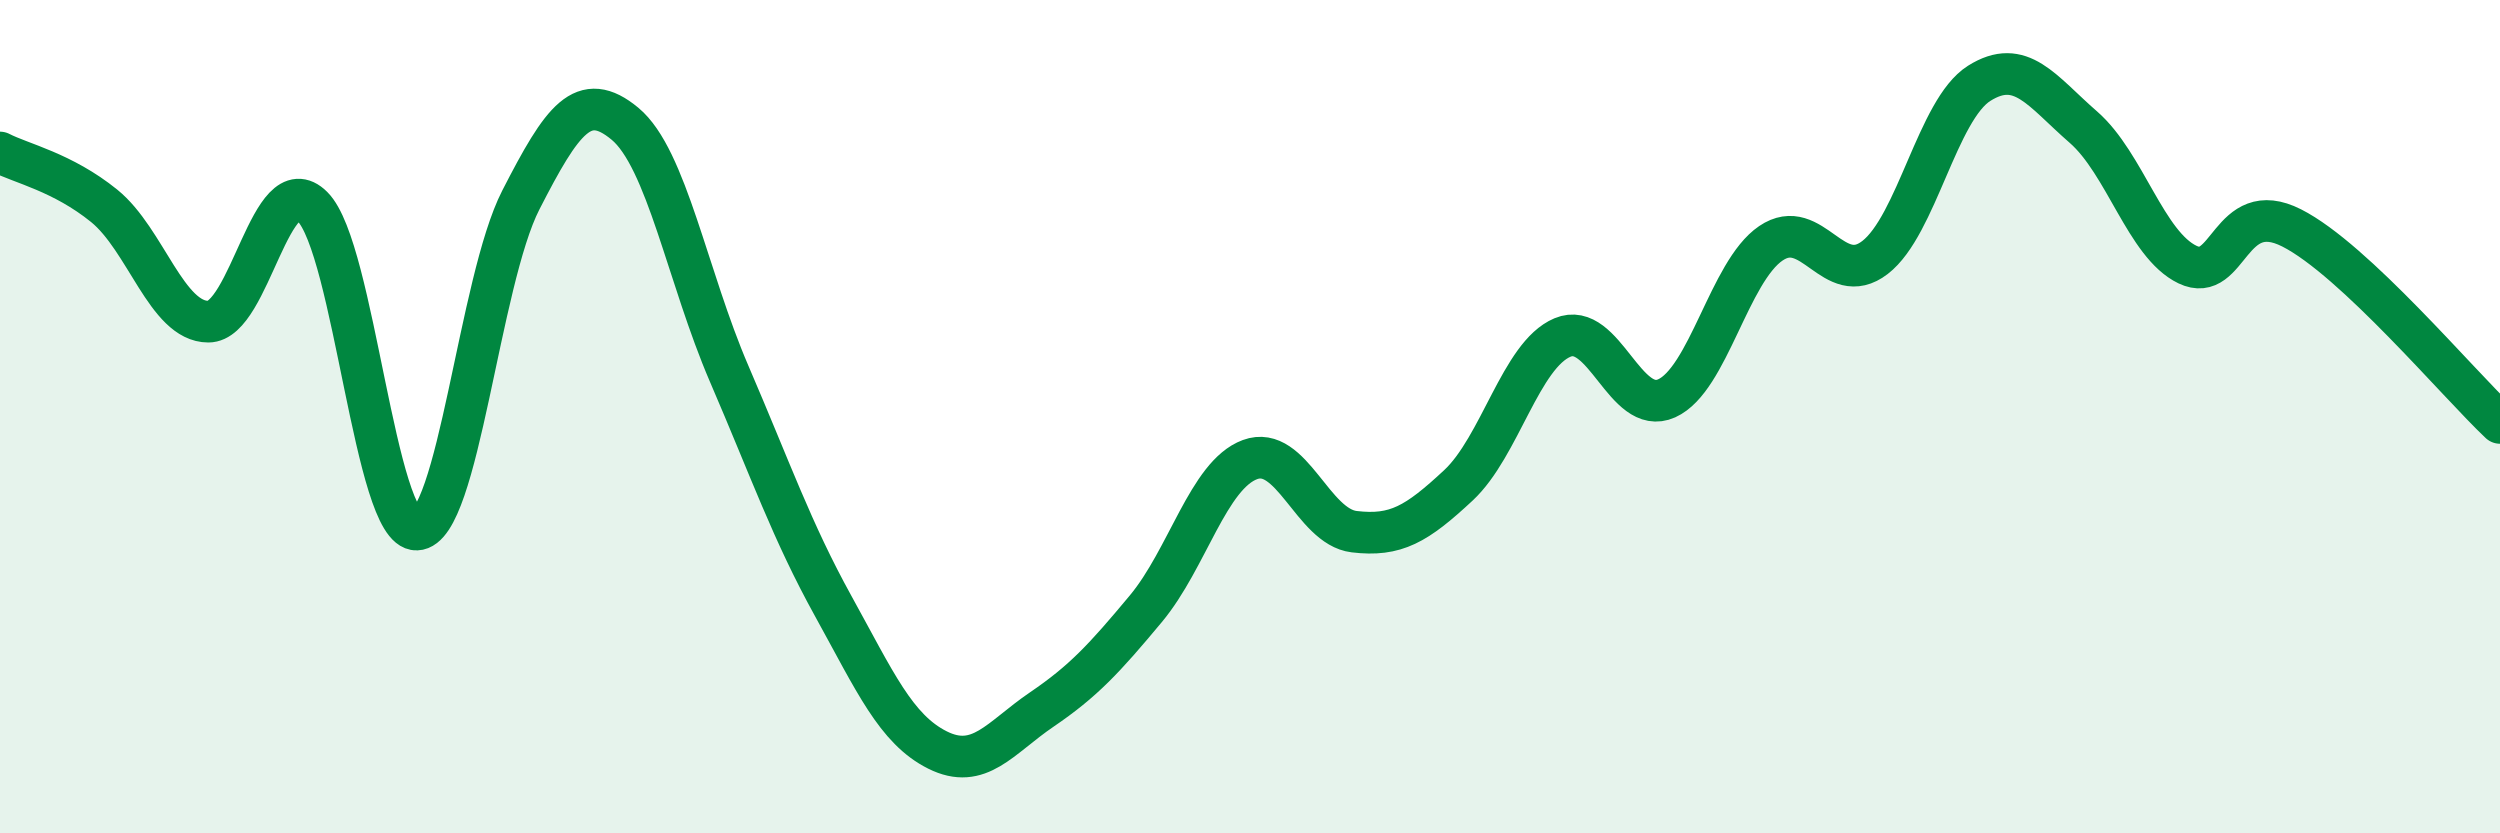
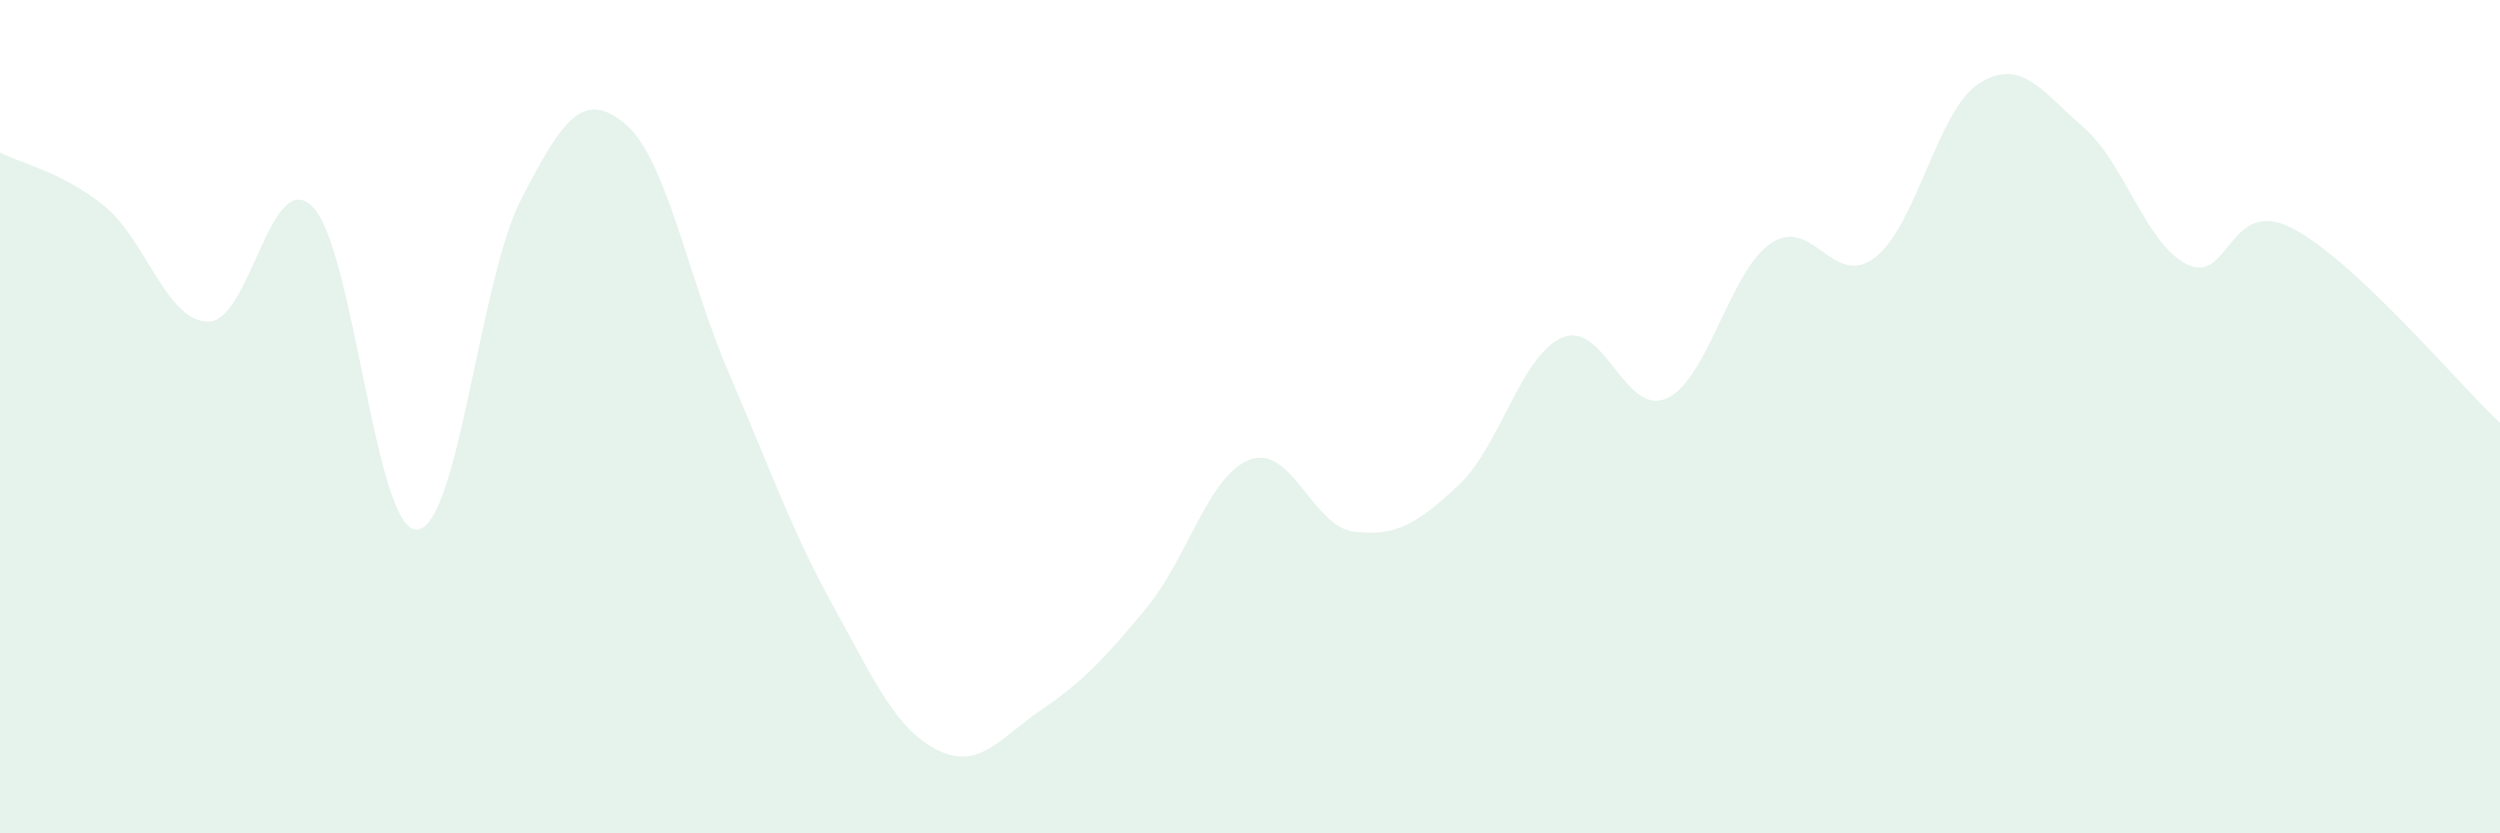
<svg xmlns="http://www.w3.org/2000/svg" width="60" height="20" viewBox="0 0 60 20">
  <path d="M 0,3.66 C 0.5,3.92 1.5,4.13 2.5,4.94 C 3.5,5.75 4,7.72 5,7.72 C 6,7.72 6.5,3.96 7.5,4.96 C 8.5,5.96 9,12.74 10,12.71 C 11,12.68 11.5,6.75 12.5,4.8 C 13.5,2.85 14,2.14 15,2.97 C 16,3.8 16.5,6.65 17.5,8.97 C 18.5,11.29 19,12.74 20,14.55 C 21,16.36 21.5,17.5 22.5,18 C 23.5,18.5 24,17.71 25,17.03 C 26,16.35 26.5,15.81 27.5,14.61 C 28.5,13.41 29,11.4 30,11.03 C 31,10.66 31.5,12.64 32.5,12.76 C 33.5,12.88 34,12.58 35,11.65 C 36,10.72 36.5,8.52 37.5,8.1 C 38.5,7.68 39,10.01 40,9.56 C 41,9.11 41.5,6.52 42.5,5.84 C 43.5,5.16 44,6.95 45,6.18 C 46,5.41 46.5,2.63 47.5,2 C 48.5,1.37 49,2.18 50,3.05 C 51,3.92 51.5,5.87 52.5,6.35 C 53.5,6.83 53.5,4.71 55,5.47 C 56.5,6.23 59,9.21 60,10.15L60 20L0 20Z" fill="#008740" opacity="0.1" stroke-linecap="round" stroke-linejoin="round" />
-   <path d="M 0,3.66 C 0.5,3.92 1.5,4.13 2.5,4.94 C 3.5,5.75 4,7.72 5,7.72 C 6,7.72 6.5,3.96 7.5,4.96 C 8.5,5.96 9,12.74 10,12.71 C 11,12.68 11.5,6.75 12.5,4.8 C 13.5,2.85 14,2.14 15,2.97 C 16,3.8 16.5,6.65 17.5,8.97 C 18.5,11.29 19,12.74 20,14.55 C 21,16.36 21.5,17.5 22.5,18 C 23.5,18.5 24,17.71 25,17.03 C 26,16.35 26.5,15.81 27.5,14.61 C 28.5,13.41 29,11.4 30,11.03 C 31,10.66 31.5,12.64 32.5,12.76 C 33.5,12.88 34,12.58 35,11.65 C 36,10.72 36.5,8.52 37.5,8.1 C 38.5,7.68 39,10.01 40,9.56 C 41,9.11 41.5,6.52 42.5,5.84 C 43.5,5.16 44,6.95 45,6.18 C 46,5.41 46.5,2.63 47.5,2 C 48.5,1.37 49,2.18 50,3.05 C 51,3.92 51.5,5.87 52.5,6.35 C 53.5,6.83 53.5,4.71 55,5.47 C 56.5,6.23 59,9.21 60,10.15" stroke="#008740" stroke-width="1" fill="none" stroke-linecap="round" stroke-linejoin="round" />
</svg>